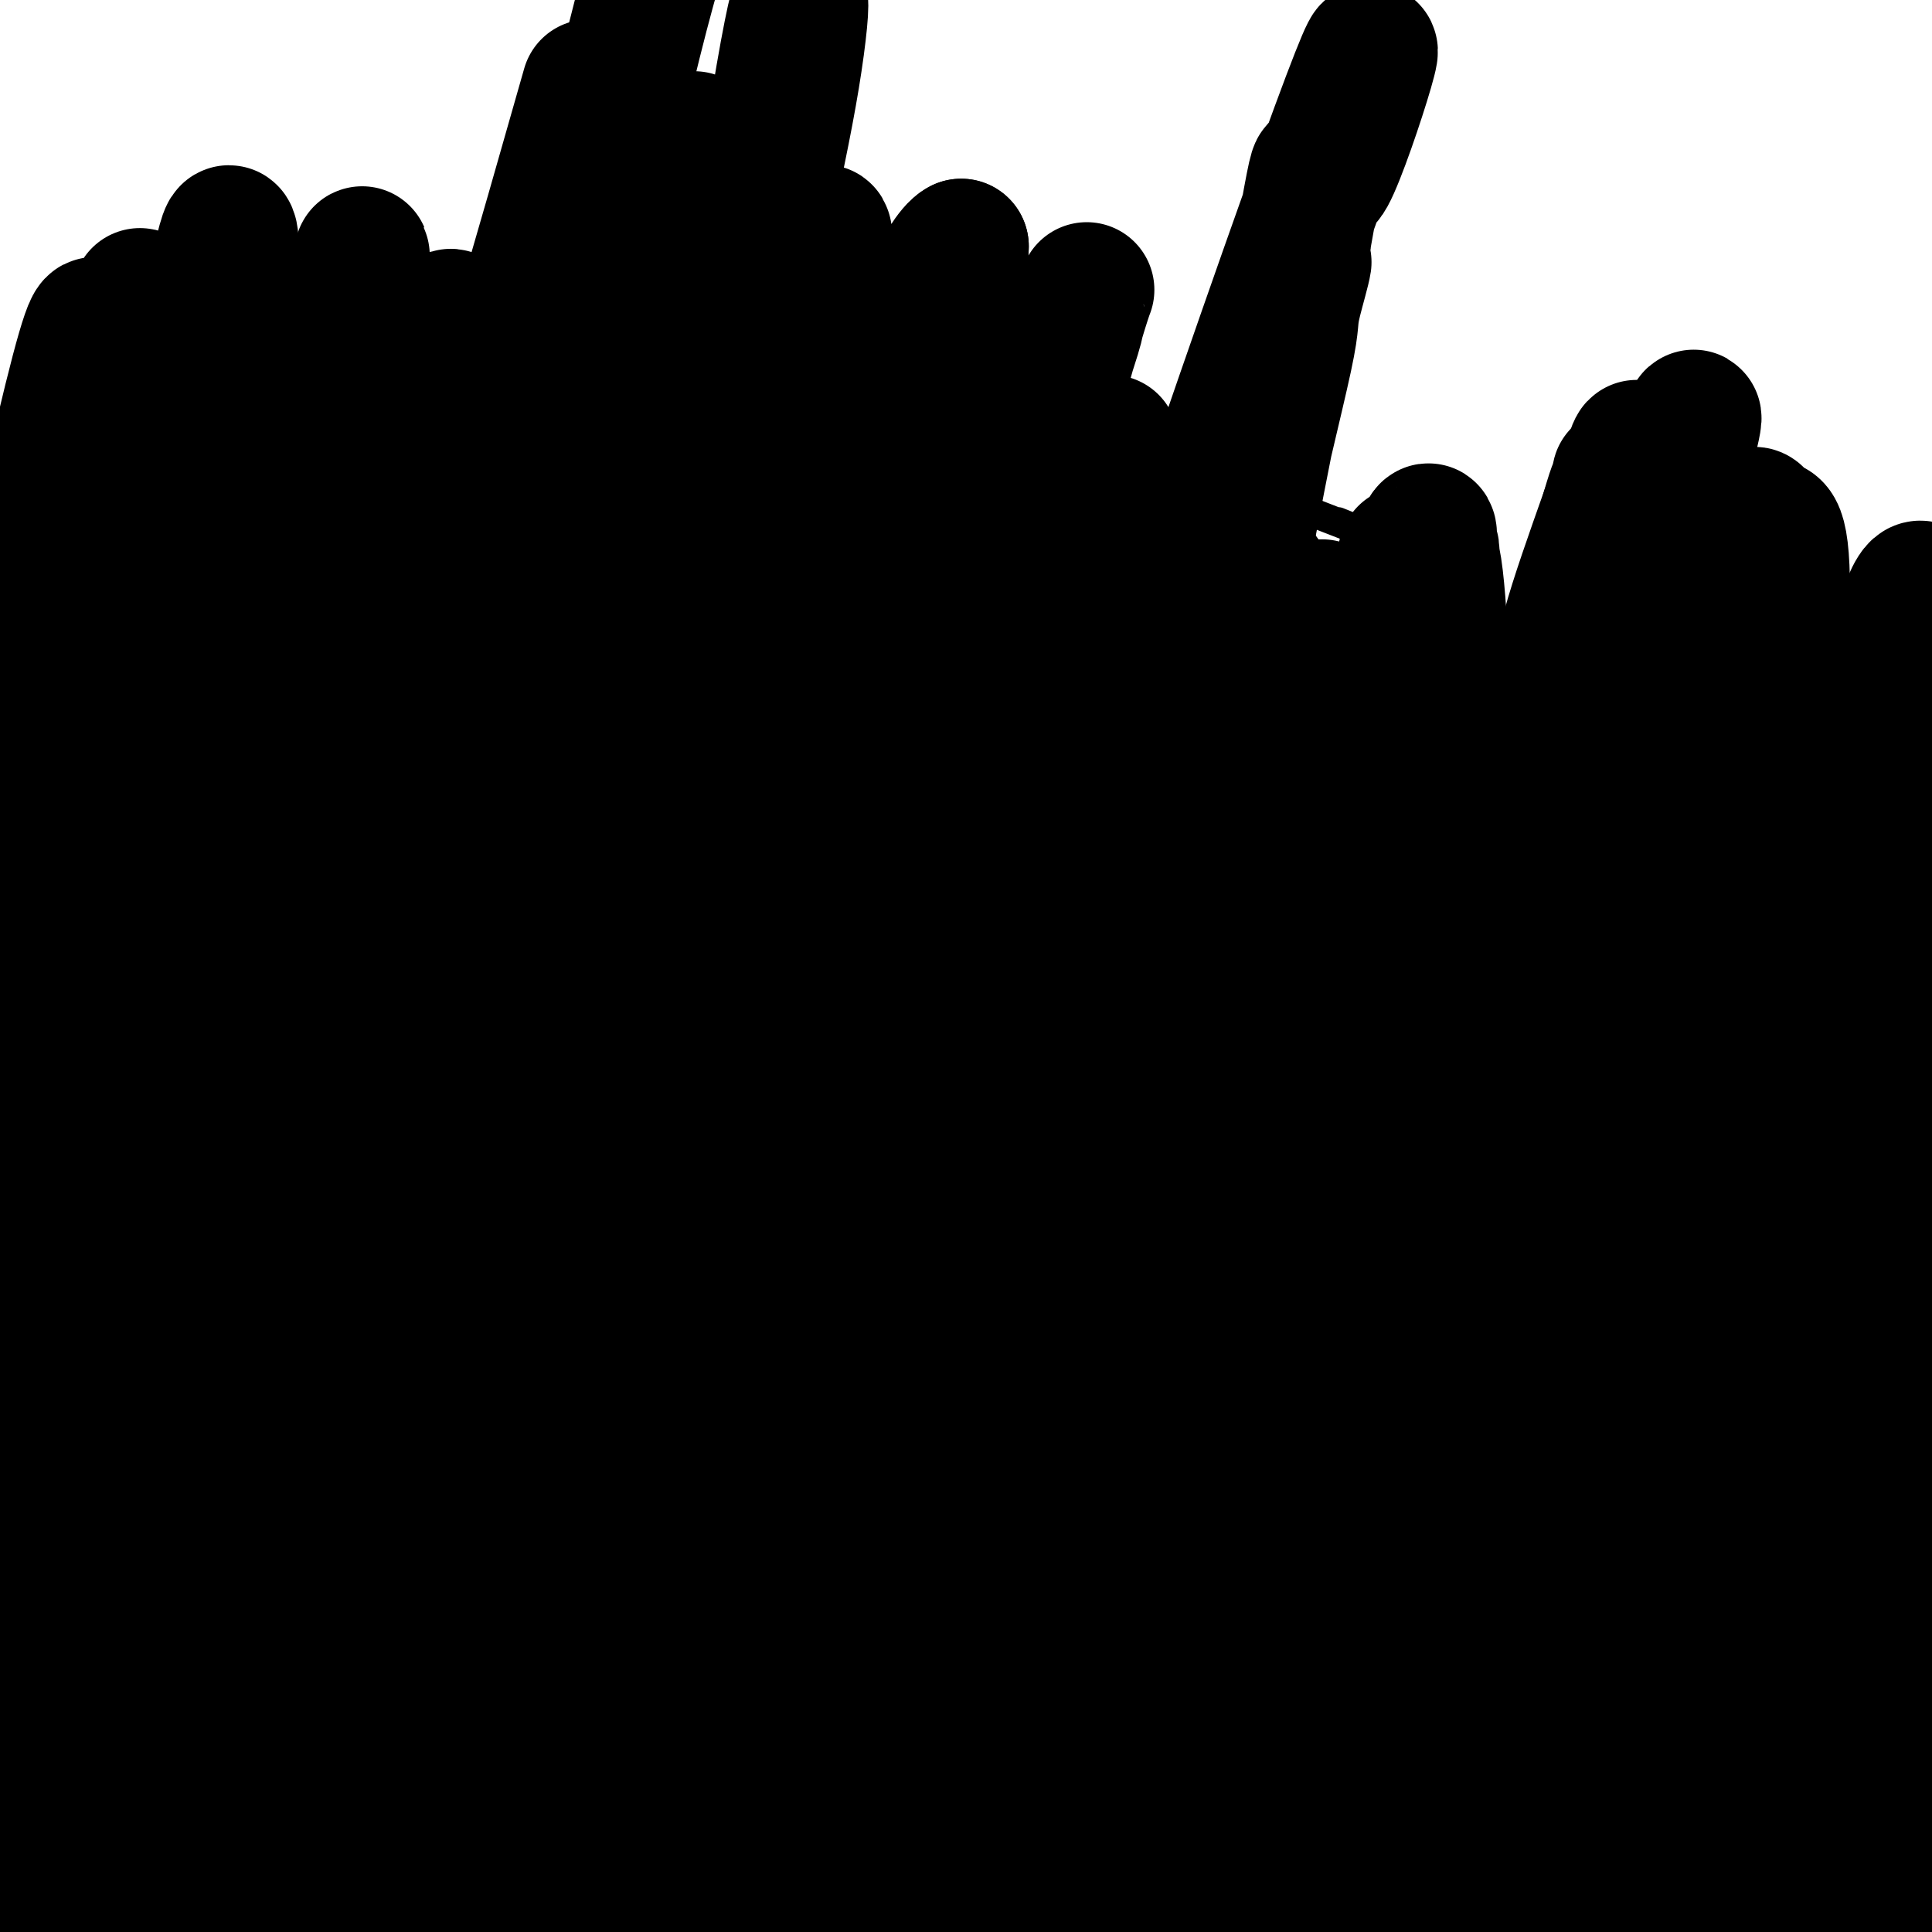
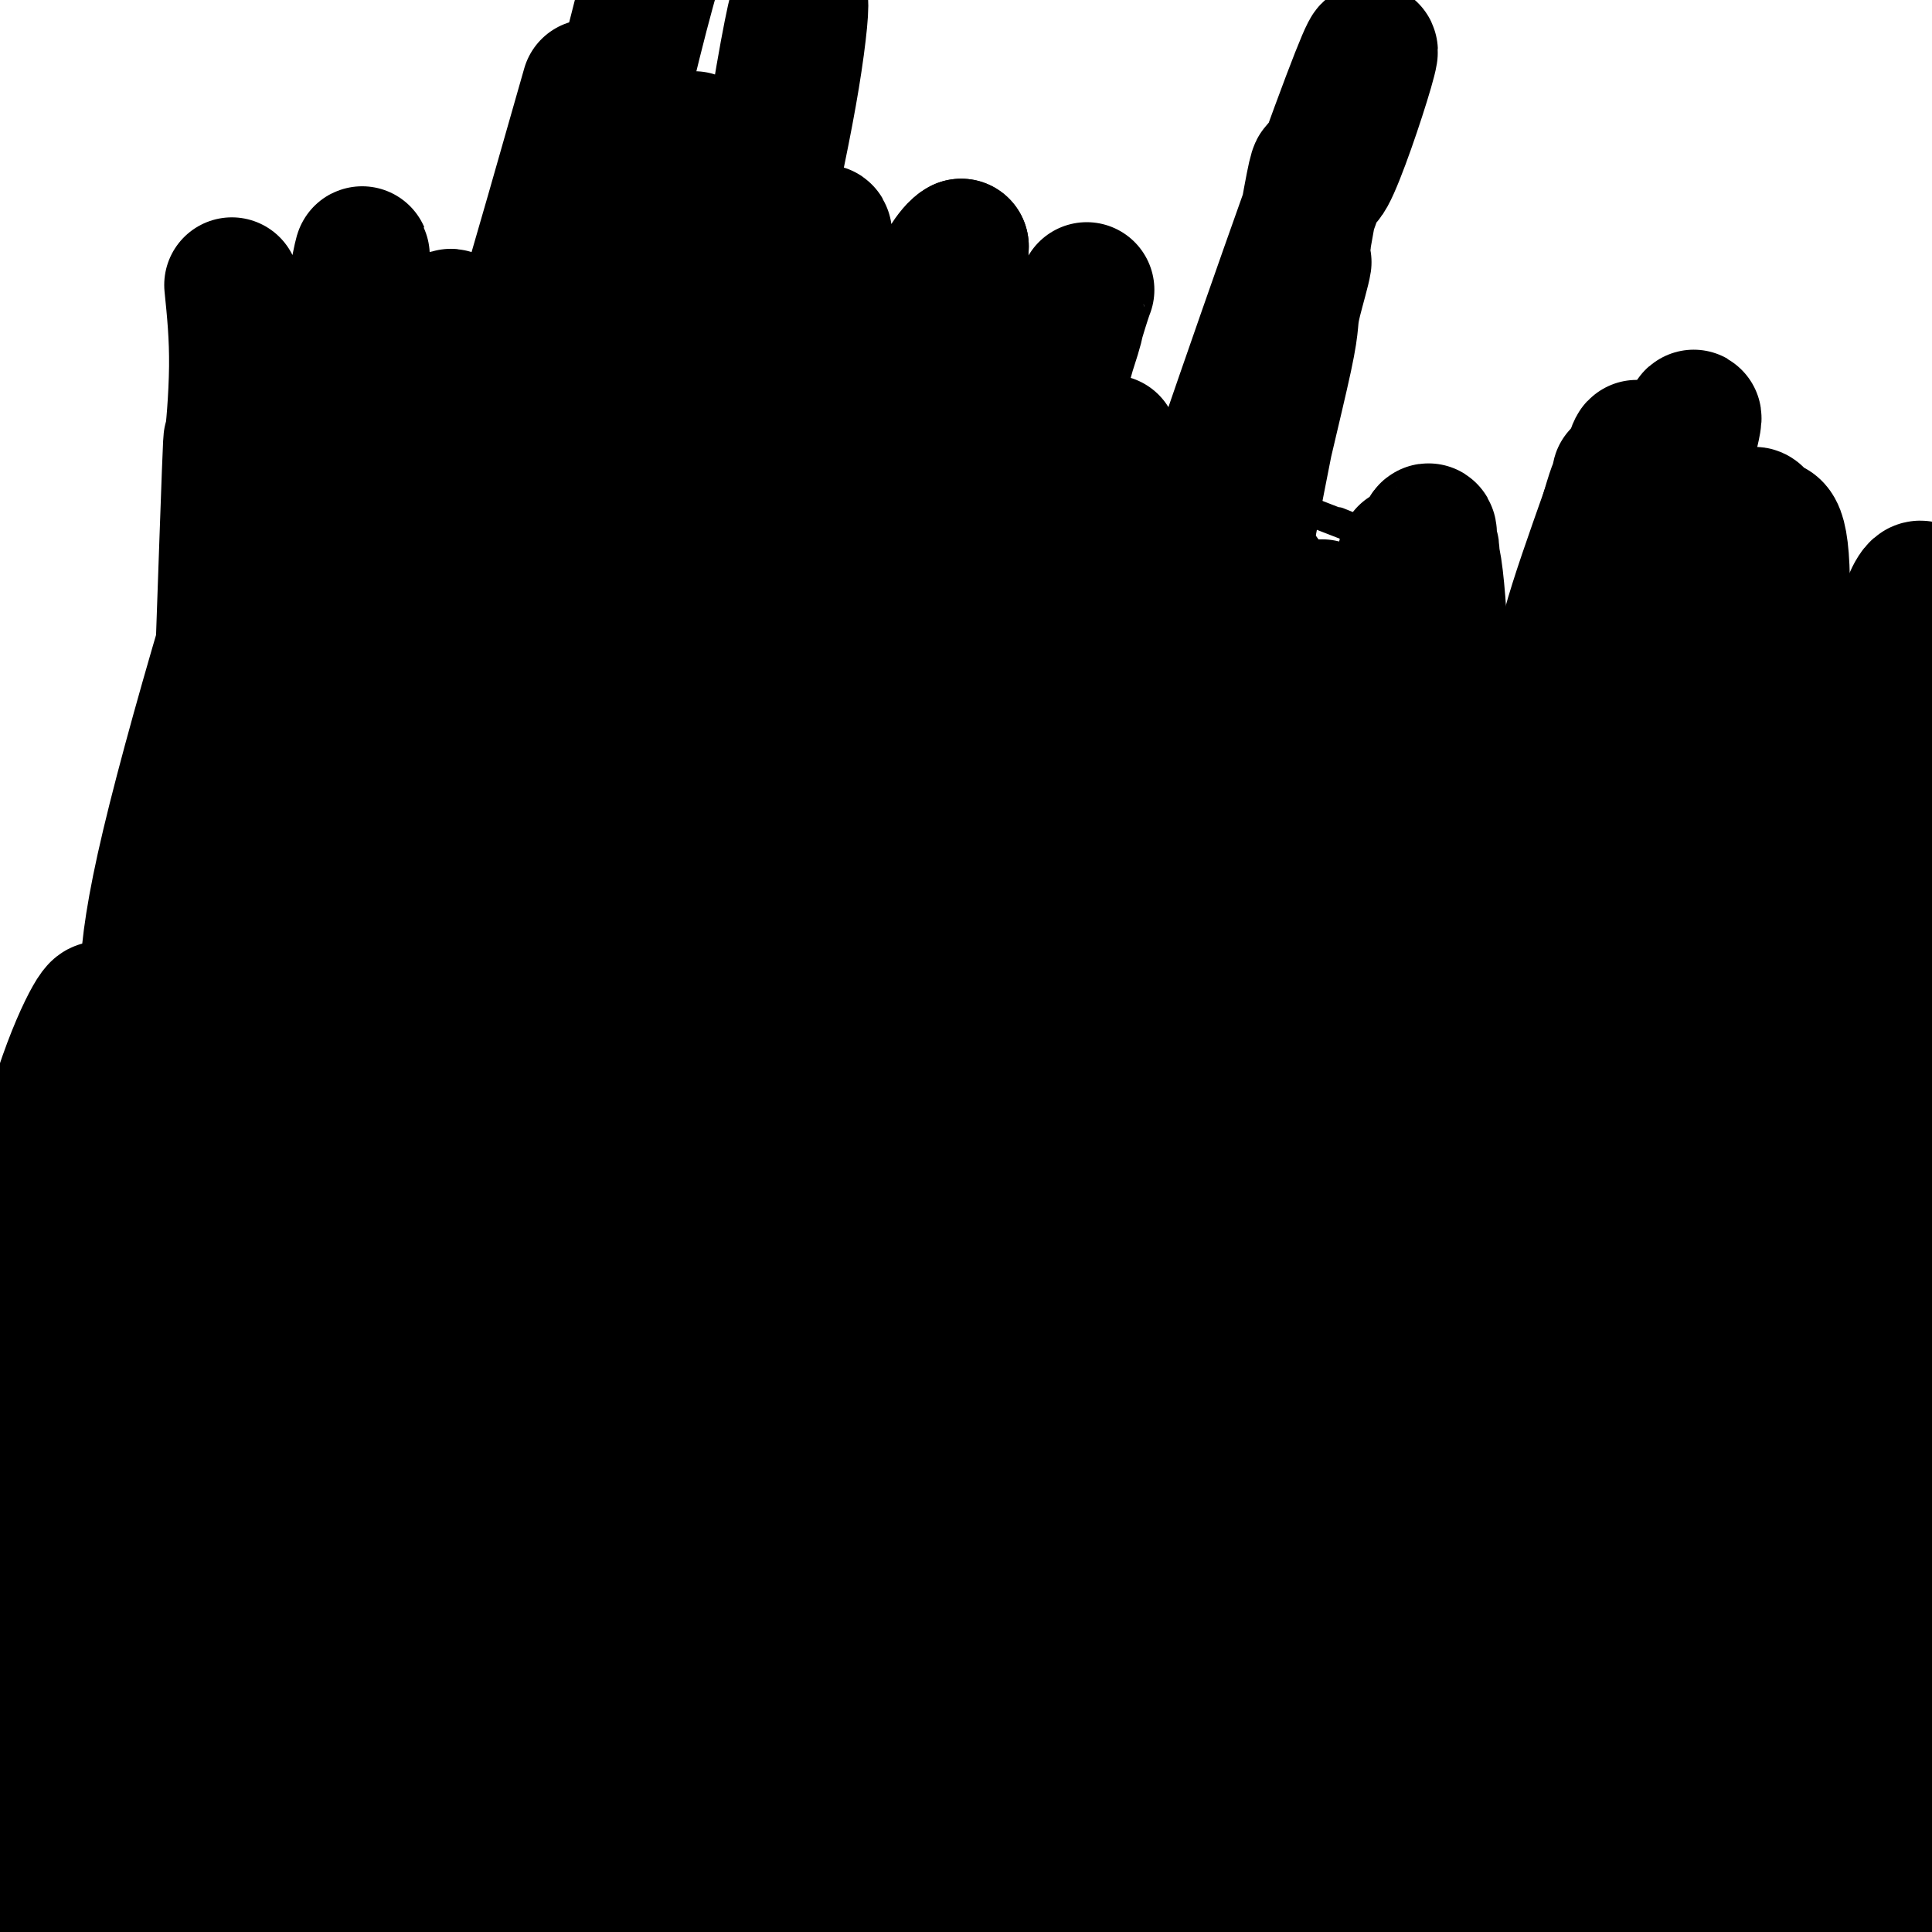
<svg xmlns="http://www.w3.org/2000/svg" viewBox="0 0 400 400" version="1.1">
  <g fill="none" stroke="#000000" stroke-width="6" stroke-linecap="round" stroke-linejoin="round">
    <path d="M277,108c6.877,2.769 13.753,5.538 -3,-1c-16.753,-6.538 -57.137,-22.383 -92,-11c-34.863,11.383 -64.207,49.992 -76,65c-11.793,15.008 -6.036,6.413 -8,13c-1.964,6.587 -11.651,28.355 -16,37c-4.349,8.645 -3.362,4.166 -3,10c0.362,5.834 0.098,21.982 0,29c-0.098,7.018 -0.031,4.905 3,8c3.031,3.095 9.027,11.396 11,15c1.973,3.604 -0.077,2.509 7,6c7.077,3.491 23.281,11.569 35,16c11.719,4.431 18.953,5.217 30,5c11.047,-0.217 25.909,-1.435 34,-2c8.091,-0.565 9.413,-0.477 17,-2c7.587,-1.523 21.439,-4.657 32,-8c10.561,-3.343 17.831,-6.893 22,-9c4.169,-2.107 5.236,-2.769 11,-6c5.764,-3.231 16.225,-9.031 24,-17c7.775,-7.969 12.862,-18.107 17,-21c4.138,-2.893 7.325,1.459 5,-11c-2.325,-12.459 -10.163,-41.730 -18,-71" />
    <path d="M309,153c-5.643,-14.705 -10.750,-15.968 -18,-21c-7.250,-5.032 -16.644,-13.833 -20,-18c-3.356,-4.167 -0.673,-3.699 -11,-8c-10.327,-4.301 -33.665,-13.372 -43,-17c-9.335,-3.628 -4.668,-1.814 0,0" />
    <path d="M216,81c-0.727,4.578 -1.453,9.156 -2,12c-0.547,2.844 -0.913,3.953 -3,13c-2.087,9.047 -5.894,26.031 -8,35c-2.106,8.969 -2.512,9.922 -4,19c-1.488,9.078 -4.059,26.281 -7,42c-2.941,15.719 -6.252,29.955 -8,38c-1.748,8.045 -1.932,9.900 -3,18c-1.068,8.100 -3.021,22.444 -4,33c-0.979,10.556 -0.983,17.323 0,24c0.983,6.677 2.954,13.264 4,17c1.046,3.736 1.166,4.621 2,6c0.834,1.379 2.381,3.251 3,4c0.619,0.749 0.309,0.374 0,0" />
    <path d="M74,204c-1.027,-0.209 -2.055,-0.418 15,-1c17.055,-0.582 52.192,-1.537 69,-2c16.808,-0.463 15.286,-0.433 28,-1c12.714,-0.567 39.663,-1.733 54,-2c14.337,-0.267 16.062,0.363 26,0c9.938,-0.363 28.088,-1.719 41,-2c12.912,-0.281 20.585,0.512 27,1c6.415,0.488 11.573,0.670 14,1c2.427,0.330 2.122,0.809 2,1c-0.122,0.191 -0.061,0.096 0,0" />
    <path d="M183,89c-1.616,7.532 -3.231,15.063 -4,21c-0.769,5.937 -0.691,10.278 -3,21c-2.309,10.722 -7.006,27.824 -11,43c-3.994,15.176 -7.285,28.427 -10,42c-2.715,13.573 -4.854,27.468 -6,35c-1.146,7.532 -1.298,8.702 -2,14c-0.702,5.298 -1.953,14.723 -2,22c-0.047,7.277 1.111,12.404 2,15c0.889,2.596 1.509,2.660 2,4c0.491,1.340 0.855,3.954 1,5c0.145,1.046 0.073,0.523 0,0" />
    <path d="M96,222c1.065,2.397 2.129,4.794 9,10c6.871,5.206 19.548,13.222 24,17c4.452,3.778 0.680,3.318 14,7c13.320,3.682 43.733,11.506 61,14c17.267,2.494 21.387,-0.342 33,-3c11.613,-2.658 30.720,-5.138 52,-11c21.280,-5.862 44.735,-15.107 57,-20c12.265,-4.893 13.341,-5.433 19,-8c5.659,-2.567 15.903,-7.162 20,-9c4.097,-1.838 2.049,-0.919 0,0" />
    <path d="M244,114c-5.762,7.171 -11.523,14.342 -17,20c-5.477,5.658 -10.668,9.802 -23,22c-12.332,12.198 -31.805,32.449 -51,52c-19.195,19.551 -38.113,38.402 -58,59c-19.887,20.598 -40.743,42.944 -53,56c-12.257,13.056 -15.915,16.823 -22,24c-6.085,7.177 -14.596,17.765 -18,22c-3.404,4.235 -1.702,2.118 0,0" />
    <path d="M134,185c0.000,0.000 0.100,0.100 0.1,0.1" />
    <path d="M87,220c36.833,-6.833 73.667,-13.667 108,-15c34.333,-1.333 66.167,2.833 98,7" />
    <path d="M389,238c-32.524,-11.024 -65.048,-22.048 -73,-27c-7.952,-4.952 8.667,-3.833 4,0c-4.667,3.833 -30.619,10.381 -41,13c-10.381,2.619 -5.190,1.310 0,0" />
    <path d="M65,272c36.927,1.322 73.853,2.644 67,3c-6.853,0.356 -57.486,-0.255 -69,-14c-11.514,-13.745 16.093,-40.624 30,-55c13.907,-14.376 14.116,-16.250 18,-20c3.884,-3.750 11.442,-9.375 19,-15" />
    <path d="M208,110c0.000,0.000 -56.000,50.000 -56,50" />
    <path d="M372,177c-73.400,-15.311 -146.800,-30.622 -171,-37c-24.200,-6.378 0.800,-3.822 46,5c45.200,8.822 110.600,23.911 176,39" />
    <path d="M194,263c9.668,-2.578 19.335,-5.155 17,-2c-2.335,3.155 -16.673,12.043 -24,18c-7.327,5.957 -7.644,8.984 -24,16c-16.356,7.016 -48.753,18.021 -60,22c-11.247,3.979 -1.345,0.933 -6,-2c-4.655,-2.933 -23.869,-5.751 -17,-40c6.869,-34.249 39.820,-99.928 44,-114c4.180,-14.072 -20.410,23.464 -45,61" />
    <path d="M220,80c-27.617,10.928 -55.234,21.856 -47,31c8.234,9.144 52.321,16.502 69,30c16.679,13.498 5.952,33.134 2,58c-3.952,24.866 -1.129,54.962 0,67c1.129,12.038 0.565,6.019 0,0" />
  </g>
  <g fill="none" stroke="#000000" stroke-width="28" stroke-linecap="round" stroke-linejoin="round">
    <path d="M345,380c-1.862,-5.566 -3.725,-11.132 -5,-16c-1.275,-4.868 -1.963,-9.036 -3,-19c-1.037,-9.964 -2.423,-25.722 -2,-40c0.423,-14.278 2.653,-27.075 4,-34c1.347,-6.925 1.810,-7.976 4,-12c2.190,-4.024 6.108,-11.020 8,-14c1.892,-2.980 1.757,-1.945 3,-2c1.243,-0.055 3.863,-1.202 7,0c3.137,1.202 6.791,4.752 9,16c2.209,11.248 2.972,30.192 3,40c0.028,9.808 -0.680,10.478 -2,18c-1.320,7.522 -3.251,21.894 -5,31c-1.749,9.106 -3.315,12.945 -4,15c-0.685,2.055 -0.490,2.324 -1,2c-0.510,-0.324 -1.724,-1.241 -2,1c-0.276,2.241 0.387,7.642 -2,-3c-2.387,-10.642 -7.825,-37.326 -10,-48c-2.175,-10.674 -1.088,-5.337 0,0" />
    <path d="M360,160c0.017,-6.023 0.034,-12.045 1,-18c0.966,-5.955 2.882,-11.842 3,0c0.118,11.842 -1.562,41.413 -3,58c-1.438,16.587 -2.634,20.189 -5,36c-2.366,15.811 -5.903,43.833 -9,66c-3.097,22.167 -5.754,38.481 -8,51c-2.246,12.519 -4.079,21.243 -5,26c-0.921,4.757 -0.929,5.548 -1,5c-0.071,-0.548 -0.205,-2.436 -1,1c-0.795,3.436 -2.253,12.194 -2,-3c0.253,-15.194 2.215,-54.341 3,-70c0.785,-15.659 0.392,-7.829 0,0" />
    <path d="M347,154c5.605,-18.614 11.210,-37.228 14,-44c2.790,-6.772 2.765,-1.701 4,-1c1.235,0.701 3.728,-2.966 4,11c0.272,13.966 -1.679,45.567 -3,62c-1.321,16.433 -2.012,17.699 -7,34c-4.988,16.301 -14.273,47.639 -22,71c-7.727,23.361 -13.895,38.747 -19,50c-5.105,11.253 -9.148,18.374 -11,22c-1.852,3.626 -1.514,3.756 -2,3c-0.486,-0.756 -1.795,-2.400 -4,0c-2.205,2.400 -5.305,8.842 -1,-22c4.305,-30.842 16.016,-98.969 21,-134c4.984,-35.031 3.241,-36.966 4,-44c0.759,-7.034 4.021,-19.169 7,-31c2.979,-11.831 5.677,-23.359 7,-29c1.323,-5.641 1.272,-5.393 1,-6c-0.272,-0.607 -0.766,-2.067 -1,-3c-0.234,-0.933 -0.207,-1.338 -6,18c-5.793,19.338 -17.405,58.418 -23,78c-5.595,19.582 -5.172,19.664 -9,49c-3.828,29.336 -11.907,87.925 -15,114c-3.093,26.075 -1.198,19.636 0,22c1.198,2.364 1.701,13.531 2,17c0.299,3.469 0.393,-0.760 2,-4c1.607,-3.240 4.726,-5.490 10,-43c5.274,-37.510 12.702,-110.281 17,-150c4.298,-39.719 5.465,-46.386 6,-51c0.535,-4.614 0.439,-7.175 2,-13c1.561,-5.825 4.781,-14.912 8,-24" />
    <path d="M333,106c1.925,-6.656 1.737,-4.796 2,-6c0.263,-1.204 0.977,-5.472 -1,8c-1.977,13.472 -6.644,44.682 -10,80c-3.356,35.318 -5.402,74.743 -6,95c-0.598,20.257 0.252,21.347 0,35c-0.252,13.653 -1.608,39.868 0,45c1.608,5.132 6.178,-10.819 9,-43c2.822,-32.181 3.894,-80.594 5,-111c1.106,-30.406 2.244,-42.807 3,-50c0.756,-7.193 1.130,-9.178 2,-16c0.870,-6.822 2.236,-18.480 3,-24c0.764,-5.520 0.926,-4.902 0,-3c-0.926,1.902 -2.938,5.087 -7,26c-4.062,20.913 -10.172,59.553 -14,98c-3.828,38.447 -5.373,76.701 -6,98c-0.627,21.299 -0.336,25.642 0,30c0.336,4.358 0.715,8.731 1,18c0.285,9.269 0.475,23.436 2,7c1.525,-16.436 4.385,-63.474 9,-113c4.615,-49.526 10.984,-101.540 15,-131c4.016,-29.460 5.679,-36.366 6,-39c0.321,-2.634 -0.701,-0.997 1,-8c1.701,-7.003 6.123,-22.645 2,-12c-4.123,10.645 -16.791,47.579 -23,68c-6.209,20.421 -5.957,24.331 -8,46c-2.043,21.669 -6.379,61.096 -8,87c-1.621,25.904 -0.527,38.283 0,44c0.527,5.717 0.488,4.770 1,9c0.512,4.230 1.575,13.637 2,18c0.425,4.363 0.213,3.681 0,3" />
    <path d="M313,365c-2.127,-13.635 -8.943,-84.722 -12,-127c-3.057,-42.278 -2.354,-55.746 -2,-63c0.354,-7.254 0.358,-8.295 0,-21c-0.358,-12.705 -1.079,-37.073 -3,-40c-1.921,-2.927 -5.042,15.587 -8,42c-2.958,26.413 -5.754,60.724 -7,94c-1.246,33.276 -0.941,65.516 0,88c0.941,22.484 2.518,35.210 3,39c0.482,3.790 -0.130,-1.358 0,5c0.130,6.358 1.003,24.221 1,-9c-0.003,-33.221 -0.881,-117.527 -1,-161c-0.119,-43.473 0.523,-46.112 1,-49c0.477,-2.888 0.790,-6.023 2,-14c1.210,-7.977 3.316,-20.796 4,-26c0.684,-5.204 -0.053,-2.793 0,-5c0.053,-2.207 0.897,-9.033 -2,7c-2.897,16.033 -9.535,54.923 -13,95c-3.465,40.077 -3.758,81.340 -4,105c-0.242,23.660 -0.434,29.715 0,43c0.434,13.285 1.493,33.798 2,41c0.507,7.202 0.460,1.093 1,6c0.540,4.907 1.666,20.829 3,-15c1.334,-35.829 2.875,-123.410 5,-172c2.125,-48.590 4.834,-58.189 6,-64c1.166,-5.811 0.787,-7.833 2,-16c1.213,-8.167 4.016,-22.478 5,-29c0.984,-6.522 0.150,-5.256 0,-7c-0.150,-1.744 0.386,-6.498 -4,9c-4.386,15.498 -13.693,51.249 -23,87" />
    <path d="M269,208c-7.224,36.457 -11.785,79.598 -14,100c-2.215,20.402 -2.083,18.064 -3,38c-0.917,19.936 -2.883,62.147 -1,38c1.883,-24.147 7.616,-114.652 11,-161c3.384,-46.348 4.419,-48.539 5,-50c0.581,-1.461 0.709,-2.191 1,-4c0.291,-1.809 0.747,-4.698 2,-12c1.253,-7.302 3.303,-19.017 4,-24c0.697,-4.983 0.040,-3.236 0,-5c-0.040,-1.764 0.539,-7.041 -5,8c-5.539,15.041 -17.194,50.400 -25,84c-7.806,33.600 -11.763,65.442 -14,84c-2.237,18.558 -2.754,23.833 -3,30c-0.246,6.167 -0.221,13.226 -1,26c-0.779,12.774 -2.361,31.263 1,0c3.361,-31.263 11.665,-112.277 17,-157c5.335,-44.723 7.701,-53.156 9,-61c1.299,-7.844 1.532,-15.100 4,-28c2.468,-12.900 7.170,-31.444 9,-40c1.830,-8.556 0.788,-7.125 2,-12c1.212,-4.875 4.679,-16.055 -2,1c-6.679,17.055 -23.503,62.346 -34,103c-10.497,40.654 -14.666,76.672 -17,103c-2.334,26.328 -2.835,42.968 -3,56c-0.165,13.032 0.004,22.456 1,27c0.996,4.544 2.819,4.206 2,14c-0.819,9.794 -4.281,29.718 1,-2c5.281,-31.718 19.307,-115.078 27,-162c7.693,-46.922 9.055,-57.406 12,-74c2.945,-16.594 7.472,-39.297 12,-62" />
    <path d="M267,66c8.595,-49.404 4.082,-22.915 8,-30c3.918,-7.085 16.268,-47.744 2,-9c-14.268,38.744 -55.154,156.893 -72,217c-16.846,60.107 -9.651,62.174 -7,62c2.651,-0.174 0.759,-2.587 0,6c-0.759,8.587 -0.386,28.174 0,40c0.386,11.826 0.786,15.889 0,24c-0.786,8.111 -2.756,20.268 0,1c2.756,-19.268 10.238,-69.960 16,-120c5.762,-50.040 9.803,-99.427 11,-117c1.197,-17.573 -0.452,-3.333 0,-4c0.452,-0.667 3.003,-16.242 3,-23c-0.003,-6.758 -2.561,-4.699 -1,-11c1.561,-6.301 7.242,-20.964 -3,2c-10.242,22.964 -36.405,83.553 -50,139c-13.595,55.447 -14.620,105.751 -15,133c-0.380,27.249 -0.114,31.444 0,37c0.114,5.556 0.078,12.474 0,20c-0.078,7.526 -0.197,15.661 0,26c0.197,10.339 0.708,22.881 -1,5c-1.708,-17.881 -5.637,-66.184 -8,-115c-2.363,-48.816 -3.161,-98.144 0,-142c3.161,-43.856 10.281,-82.239 13,-97c2.719,-14.761 1.037,-5.899 1,-5c-0.037,0.899 1.570,-6.164 3,-13c1.430,-6.836 2.681,-13.445 1,-1c-1.681,12.445 -6.296,43.944 -9,78c-2.704,34.056 -3.497,70.669 -4,96c-0.503,25.331 -0.715,39.380 0,53c0.715,13.620 2.358,26.810 4,40" />
    <path d="M159,358c0.875,18.612 1.063,18.643 2,17c0.937,-1.643 2.623,-4.958 3,12c0.377,16.958 -0.557,54.190 2,-8c2.557,-62.190 8.604,-223.803 11,-285c2.396,-61.197 1.142,-21.979 1,-8c-0.142,13.979 0.826,2.720 2,-8c1.174,-10.720 2.552,-20.900 1,-6c-1.552,14.900 -6.033,54.881 -10,74c-3.967,19.119 -7.421,17.377 -10,53c-2.579,35.623 -4.284,108.610 -5,138c-0.716,29.390 -0.443,15.184 0,14c0.443,-1.184 1.056,10.653 1,19c-0.056,8.347 -0.782,13.203 3,-1c3.782,-14.203 12.070,-47.464 19,-89c6.930,-41.536 12.502,-91.346 20,-129c7.498,-37.654 16.924,-63.152 21,-75c4.076,-11.848 2.803,-10.046 3,-11c0.197,-0.954 1.866,-4.664 2,-5c0.134,-0.336 -1.265,2.703 -7,24c-5.735,21.297 -15.805,60.853 -24,101c-8.195,40.147 -14.514,80.884 -18,105c-3.486,24.116 -4.140,31.609 -5,42c-0.860,10.391 -1.925,23.680 -3,39c-1.075,15.320 -2.158,32.672 0,6c2.158,-26.672 7.559,-97.368 11,-142c3.441,-44.632 4.922,-63.200 6,-75c1.078,-11.800 1.752,-16.831 4,-33c2.248,-16.169 6.071,-43.477 8,-58c1.929,-14.523 1.965,-16.262 2,-18" />
    <path d="M199,51c-6.591,3.090 -30.069,65.315 -42,89c-11.931,23.685 -12.315,8.831 -19,49c-6.685,40.169 -19.673,135.363 -25,174c-5.327,38.637 -2.995,20.718 0,-4c2.995,-24.718 6.653,-56.236 14,-98c7.347,-41.764 18.384,-93.774 25,-125c6.616,-31.226 8.811,-41.668 11,-51c2.189,-9.332 4.373,-17.554 5,-20c0.627,-2.446 -0.304,0.886 1,-6c1.304,-6.886 4.843,-23.989 -5,7c-9.843,30.989 -33.067,110.070 -43,147c-9.933,36.930 -6.574,31.710 -6,56c0.574,24.290 -1.638,78.092 -2,104c-0.362,25.908 1.127,23.922 2,22c0.873,-1.922 1.130,-3.780 1,4c-0.130,7.780 -0.647,25.198 0,2c0.647,-23.198 2.459,-87.010 4,-140c1.541,-52.990 2.812,-95.156 4,-116c1.188,-20.844 2.293,-20.366 3,-23c0.707,-2.634 1.016,-8.381 1,-11c-0.016,-2.619 -0.357,-2.112 0,-5c0.357,-2.888 1.412,-9.173 0,0c-1.412,9.173 -5.290,33.803 -8,64c-2.710,30.197 -4.252,65.960 -5,87c-0.748,21.040 -0.701,27.357 0,44c0.701,16.643 2.058,43.612 3,57c0.942,13.388 1.471,13.194 2,13" />
    <path d="M120,371c2.248,18.185 5.369,6.647 7,-18c1.631,-24.647 1.771,-62.405 8,-127c6.229,-64.595 18.547,-156.028 25,-197c6.453,-40.972 7.041,-31.484 4,-13c-3.041,18.484 -9.711,45.963 -16,72c-6.289,26.037 -12.197,50.634 -15,62c-2.803,11.366 -2.500,9.503 -6,36c-3.500,26.497 -10.802,81.354 -14,110c-3.198,28.646 -2.292,31.081 -2,35c0.292,3.919 -0.030,9.324 0,10c0.030,0.676 0.413,-3.376 0,3c-0.413,6.376 -1.620,23.179 2,-17c3.620,-40.179 12.068,-137.340 15,-171c2.932,-33.660 0.347,-3.820 1,-5c0.653,-1.180 4.544,-33.381 8,-57c3.456,-23.619 6.479,-38.656 7,-46c0.521,-7.344 -1.458,-6.994 -1,-12c0.458,-5.006 3.354,-15.367 -5,4c-8.354,19.367 -27.959,68.464 -37,94c-9.041,25.536 -7.517,27.513 -11,50c-3.483,22.487 -11.973,65.485 -16,94c-4.027,28.515 -3.592,42.546 -3,48c0.592,5.454 1.341,2.331 0,11c-1.341,8.669 -4.771,29.129 1,-1c5.771,-30.129 20.743,-110.849 31,-170c10.257,-59.151 15.800,-96.733 21,-124c5.200,-27.267 10.057,-44.219 12,-51c1.943,-6.781 0.971,-3.390 0,0" />
-     <path d="M126,36c-23.106,104.939 -46.212,209.878 -55,249c-8.788,39.122 -3.258,12.428 -1,4c2.258,-8.428 1.243,1.410 0,14c-1.243,12.590 -2.715,27.931 0,24c2.715,-3.931 9.615,-27.135 14,-52c4.385,-24.865 6.253,-51.390 7,-62c0.747,-10.610 0.374,-5.305 0,0" />
+     <path d="M126,36c-23.106,104.939 -46.212,209.878 -55,249c-8.788,39.122 -3.258,12.428 -1,4c-1.243,12.590 -2.715,27.931 0,24c2.715,-3.931 9.615,-27.135 14,-52c4.385,-24.865 6.253,-51.390 7,-62c0.747,-10.610 0.374,-5.305 0,0" />
    <path d="M122,18c-5.002,17.578 -10.004,35.156 -15,52c-4.996,16.844 -9.985,32.954 -16,61c-6.015,28.046 -13.055,68.028 -16,109c-2.945,40.972 -1.793,82.934 -1,100c0.793,17.066 1.229,9.238 1,9c-0.229,-0.238 -1.122,7.115 1,7c2.122,-0.115 7.259,-7.699 10,-13c2.741,-5.301 3.085,-8.320 9,-52c5.915,-43.680 17.402,-128.020 21,-158c3.598,-29.980 -0.693,-5.601 0,-5c0.693,0.601 6.369,-22.577 9,-34c2.631,-11.423 2.216,-11.090 4,-18c1.784,-6.910 5.767,-21.063 -1,1c-6.767,22.063 -24.284,80.341 -35,130c-10.716,49.659 -14.633,90.698 -16,105c-1.367,14.302 -0.186,1.866 0,5c0.186,3.134 -0.623,21.838 -1,34c-0.377,12.162 -0.322,17.781 0,22c0.322,4.219 0.912,7.037 0,-12c-0.912,-19.037 -3.325,-59.930 -1,-106c2.325,-46.070 9.389,-97.317 13,-127c3.611,-29.683 3.770,-37.801 4,-42c0.230,-4.199 0.530,-4.479 1,-7c0.470,-2.521 1.110,-7.285 1,-11c-0.110,-3.715 -0.969,-6.382 -9,16c-8.031,22.382 -23.234,69.813 -30,96c-6.766,26.187 -5.095,31.130 -5,48c0.095,16.870 -1.387,45.666 -2,63c-0.613,17.334 -0.357,23.205 0,35c0.357,11.795 0.816,29.513 1,38c0.184,8.487 0.092,7.744 0,7" />
    <path d="M49,371c2.074,-14.829 6.758,-91.900 9,-134c2.242,-42.100 2.041,-49.228 4,-71c1.959,-21.772 6.079,-58.187 8,-80c1.921,-21.813 1.643,-29.024 -6,-8c-7.643,21.024 -22.651,70.285 -29,97c-6.349,26.715 -4.041,30.885 -4,40c0.041,9.115 -2.187,23.173 -3,33c-0.813,9.827 -0.212,15.421 0,30c0.212,14.579 0.034,38.144 0,50c-0.034,11.856 0.075,12.005 1,16c0.925,3.995 2.666,11.838 9,-32c6.334,-43.838 17.260,-139.355 21,-173c3.740,-33.645 0.295,-5.418 1,-6c0.705,-0.582 5.559,-29.975 8,-43c2.441,-13.025 2.470,-9.684 4,-18c1.530,-8.316 4.560,-28.289 2,-15c-2.560,13.289 -10.711,59.840 -15,80c-4.289,20.160 -4.717,13.930 -7,52c-2.283,38.070 -6.422,120.440 -8,151c-1.578,30.560 -0.595,9.309 0,4c0.595,-5.309 0.800,5.324 1,14c0.200,8.676 0.394,15.397 1,27c0.606,11.603 1.625,28.089 1,8c-0.625,-20.089 -2.895,-76.754 -4,-106c-1.105,-29.246 -1.045,-31.074 0,-61c1.045,-29.926 3.074,-87.949 4,-114c0.926,-26.051 0.749,-20.129 1,-21c0.251,-0.871 0.929,-8.535 1,-15c0.071,-6.465 -0.464,-11.733 -1,-17" />
-     <path d="M48,59c0.142,-24.192 -2.003,-1.172 -6,6c-3.997,7.172 -9.844,-1.504 -18,47c-8.156,48.504 -18.620,154.189 -22,192c-3.380,37.811 0.323,7.748 1,6c0.677,-1.748 -1.671,24.820 0,0c1.671,-24.820 7.361,-101.026 10,-139c2.639,-37.974 2.227,-37.715 2,-40c-0.227,-2.285 -0.269,-7.115 1,-20c1.269,-12.885 3.848,-33.827 4,-41c0.152,-7.173 -2.121,-0.577 -7,20c-4.879,20.577 -12.362,55.136 -17,87c-4.638,31.864 -6.432,61.035 -7,86c-0.568,24.965 0.089,45.726 1,60c0.911,14.274 2.075,22.062 3,24c0.925,1.938 1.610,-1.972 2,3c0.390,4.972 0.484,18.827 4,-10c3.516,-28.827 10.454,-100.337 14,-139c3.546,-38.663 3.699,-44.478 5,-56c1.301,-11.522 3.749,-28.749 5,-39c1.251,-10.251 1.306,-13.526 2,-20c0.694,-6.474 2.027,-16.148 3,-21c0.973,-4.852 1.587,-4.883 0,-1c-1.587,3.883 -5.374,11.680 -9,36c-3.626,24.320 -7.092,65.163 -9,88c-1.908,22.837 -2.260,27.668 -2,49c0.260,21.332 1.130,59.166 2,97" />
    <path d="M10,334c3.676,41.116 12.865,70.907 17,93c4.135,22.093 3.217,36.489 3,3c-0.217,-33.489 0.265,-114.862 -1,-157c-1.265,-42.138 -4.279,-45.040 -6,-48c-1.721,-2.960 -2.148,-5.977 -2,-10c0.148,-4.023 0.870,-9.051 -2,-4c-2.870,5.051 -9.333,20.181 -13,44c-3.667,23.819 -4.539,56.327 -5,84c-0.461,27.673 -0.512,50.512 0,68c0.512,17.488 1.587,29.625 2,37c0.413,7.375 0.163,9.988 0,11c-0.163,1.012 -0.240,0.423 0,-3c0.240,-3.423 0.797,-9.679 1,-24c0.203,-14.321 0.051,-36.708 0,-59c-0.051,-22.292 -0.002,-44.488 0,-55c0.002,-10.512 -0.044,-9.338 0,-9c0.044,0.338 0.178,-0.158 0,-1c-0.178,-0.842 -0.667,-2.029 0,7c0.667,9.029 2.492,28.275 5,44c2.508,15.725 5.701,27.928 9,38c3.299,10.072 6.704,18.011 9,23c2.296,4.989 3.481,7.028 4,8c0.519,0.972 0.370,0.877 1,1c0.630,0.123 2.037,0.464 3,0c0.963,-0.464 1.481,-1.732 2,-3" />
    <path d="M37,422c1.143,-3.152 1.000,-10.031 1,-15c-0.000,-4.969 0.143,-8.027 -3,-11c-3.143,-2.973 -9.570,-5.861 -12,-7c-2.430,-1.139 -0.862,-0.528 0,0c0.862,0.528 1.017,0.973 0,1c-1.017,0.027 -3.206,-0.365 4,0c7.206,0.365 23.806,1.487 33,2c9.194,0.513 10.982,0.418 20,1c9.018,0.582 25.265,1.842 38,2c12.735,0.158 21.956,-0.785 27,-1c5.044,-0.215 5.911,0.299 8,0c2.089,-0.299 5.400,-1.409 7,-2c1.600,-0.591 1.489,-0.663 1,-1c-0.489,-0.337 -1.356,-0.941 -4,-2c-2.644,-1.059 -7.066,-2.574 -15,-4c-7.934,-1.426 -19.382,-2.764 -31,-4c-11.618,-1.236 -23.406,-2.369 -30,-3c-6.594,-0.631 -7.993,-0.760 -12,-1c-4.007,-0.240 -10.621,-0.590 -14,-1c-3.379,-0.410 -3.523,-0.878 -4,-1c-0.477,-0.122 -1.286,0.102 -1,0c0.286,-0.102 1.668,-0.531 3,-1c1.332,-0.469 2.613,-0.977 12,-1c9.387,-0.023 26.881,0.439 43,1c16.119,0.561 30.863,1.222 44,2c13.137,0.778 24.665,1.672 31,2c6.335,0.328 7.475,0.088 10,0c2.525,-0.088 6.436,-0.025 8,0c1.564,0.025 0.782,0.013 0,0" />
    <path d="M201,378c22.530,0.345 3.856,-0.293 -3,0c-6.856,0.293 -1.893,1.517 -32,-3c-30.107,-4.517 -95.285,-14.773 -121,-19c-25.715,-4.227 -11.967,-2.423 -8,-2c3.967,0.423 -1.847,-0.534 -5,-1c-3.153,-0.466 -3.645,-0.441 0,-1c3.645,-0.559 11.428,-1.701 18,-2c6.572,-0.299 11.933,0.245 26,2c14.067,1.755 36.840,4.719 56,8c19.160,3.281 34.708,6.878 54,11c19.292,4.122 42.329,8.768 54,11c11.671,2.232 11.975,2.049 12,2c0.025,-0.049 -0.229,0.037 2,1c2.229,0.963 6.943,2.805 -1,0c-7.943,-2.805 -28.542,-10.255 -47,-16c-18.458,-5.745 -34.777,-9.785 -51,-13c-16.223,-3.215 -32.352,-5.606 -46,-8c-13.648,-2.394 -24.815,-4.793 -31,-6c-6.185,-1.207 -7.389,-1.224 -9,-1c-1.611,0.224 -3.629,0.689 -7,0c-3.371,-0.689 -8.094,-2.533 -1,0c7.094,2.533 26.007,9.443 36,13c9.993,3.557 11.067,3.760 26,8c14.933,4.240 43.724,12.518 59,17c15.276,4.482 17.036,5.168 29,8c11.964,2.832 34.133,7.809 50,11c15.867,3.191 25.434,4.595 35,6" />
    <path d="M296,404c16.665,3.079 15.829,2.276 17,2c1.171,-0.276 4.351,-0.026 4,0c-0.351,0.026 -4.233,-0.172 0,0c4.233,0.172 16.581,0.715 -10,-3c-26.581,-3.715 -92.093,-11.689 -119,-15c-26.907,-3.311 -15.210,-1.959 -17,-2c-1.790,-0.041 -17.065,-1.475 -24,-2c-6.935,-0.525 -5.528,-0.141 -6,0c-0.472,0.141 -2.822,0.038 -5,0c-2.178,-0.038 -4.182,-0.010 2,0c6.182,0.010 20.552,0.004 29,0c8.448,-0.004 10.974,-0.005 22,0c11.026,0.005 30.552,0.015 49,0c18.448,-0.015 35.816,-0.056 45,0c9.184,0.056 10.183,0.208 16,0c5.817,-0.208 16.453,-0.776 22,-1c5.547,-0.224 6.005,-0.105 6,0c-0.005,0.105 -0.474,0.194 0,0c0.474,-0.194 1.889,-0.671 -6,-1c-7.889,-0.329 -25.083,-0.509 -35,-1c-9.917,-0.491 -12.556,-1.294 -23,-2c-10.444,-0.706 -28.691,-1.315 -45,-2c-16.309,-0.685 -30.678,-1.447 -39,-2c-8.322,-0.553 -10.597,-0.897 -16,-1c-5.403,-0.103 -13.934,0.036 -19,0c-5.066,-0.036 -6.667,-0.247 -7,0c-0.333,0.247 0.603,0.951 1,1c0.397,0.049 0.256,-0.557 9,0c8.744,0.557 26.372,2.279 44,4" />
    <path d="M191,379c19.952,1.918 42.831,4.213 57,4c14.169,-0.213 19.628,-2.933 29,0c9.372,2.933 22.657,11.520 57,-5c34.343,-16.520 89.743,-58.148 112,-77c22.257,-18.852 11.369,-14.929 8,-16c-3.369,-1.071 0.780,-7.134 3,-12c2.220,-4.866 2.510,-8.533 -1,-11c-3.510,-2.467 -10.821,-3.735 -17,-4c-6.179,-0.265 -11.224,0.472 -18,2c-6.776,1.528 -15.281,3.848 -28,12c-12.719,8.152 -29.652,22.138 -39,30c-9.348,7.862 -11.110,9.601 -17,17c-5.890,7.399 -15.907,20.459 -22,30c-6.093,9.541 -8.261,15.563 -9,19c-0.739,3.437 -0.048,4.290 0,5c0.048,0.710 -0.547,1.276 0,3c0.547,1.724 2.234,4.607 11,-4c8.766,-8.607 24.610,-28.702 33,-40c8.390,-11.298 9.326,-13.799 15,-26c5.674,-12.201 16.085,-34.103 24,-51c7.915,-16.897 13.333,-28.788 16,-35c2.667,-6.212 2.582,-6.744 3,-8c0.418,-1.256 1.341,-3.237 2,-5c0.659,-1.763 1.056,-3.308 -3,13c-4.056,16.308 -12.565,50.469 -17,69c-4.435,18.531 -4.797,21.431 -7,36c-2.203,14.569 -6.247,40.807 -8,54c-1.753,13.193 -1.215,13.341 -1,16c0.215,2.659 0.108,7.830 0,13" />
    <path d="M374,408c-1.383,10.324 -0.342,-5.365 0,1c0.342,6.365 -0.016,34.783 3,-14c3.016,-48.783 9.407,-174.768 12,-225c2.593,-50.232 1.388,-24.712 0,-19c-1.388,5.712 -2.960,-8.383 -3,-14c-0.040,-5.617 1.451,-2.756 0,0c-1.451,2.756 -5.843,5.408 -11,21c-5.157,15.592 -11.080,44.124 -14,75c-2.920,30.876 -2.837,64.097 -3,84c-0.163,19.903 -0.572,26.489 1,41c1.572,14.511 5.123,36.948 7,48c1.877,11.052 2.079,10.720 3,13c0.921,2.280 2.562,7.172 5,8c2.438,0.828 5.674,-2.409 9,-8c3.326,-5.591 6.742,-13.537 10,-34c3.258,-20.463 6.357,-53.444 8,-85c1.643,-31.556 1.830,-61.687 2,-89c0.170,-27.313 0.322,-51.808 0,-64c-0.322,-12.192 -1.117,-12.083 -2,-15c-0.883,-2.917 -1.855,-8.861 -3,-10c-1.145,-1.139 -2.464,2.528 -5,9c-2.536,6.472 -6.288,15.751 -10,36c-3.712,20.249 -7.382,51.469 -10,84c-2.618,32.531 -4.184,66.372 -4,97c0.184,30.628 2.118,58.044 3,73c0.882,14.956 0.711,17.452 2,25c1.289,7.548 4.039,20.148 5,26c0.961,5.852 0.132,4.958 0,4c-0.132,-0.958 0.434,-1.979 1,-3" />
    <path d="M380,473c0.056,-15.102 -0.304,-51.357 -1,-70c-0.696,-18.643 -1.730,-19.674 -4,-38c-2.270,-18.326 -5.778,-53.946 -8,-82c-2.222,-28.054 -3.160,-48.543 -7,-60c-3.840,-11.457 -10.582,-13.882 -15,-12c-4.418,1.882 -6.513,8.070 -10,36c-3.487,27.930 -8.365,77.601 -10,108c-1.635,30.399 -0.028,41.526 2,51c2.028,9.474 4.475,17.297 5,24c0.525,6.703 -0.874,12.288 3,5c3.874,-7.288 13.021,-27.449 17,-39c3.979,-11.551 2.790,-14.492 5,-31c2.210,-16.508 7.819,-46.583 14,-74c6.181,-27.417 12.933,-52.177 17,-66c4.067,-13.823 5.449,-16.708 7,-21c1.551,-4.292 3.272,-9.990 5,-14c1.728,-4.010 3.465,-6.332 5,-8c1.535,-1.668 2.869,-2.681 3,13c0.131,15.681 -0.939,48.057 -4,80c-3.061,31.943 -8.111,63.454 -11,81c-2.889,17.546 -3.616,21.128 -5,31c-1.384,9.872 -3.426,26.035 -5,34c-1.574,7.965 -2.682,7.734 -3,9c-0.318,1.266 0.152,4.030 -1,1c-1.152,-3.030 -3.925,-11.854 -6,-30c-2.075,-18.146 -3.450,-45.613 -4,-63c-0.550,-17.387 -0.275,-24.693 0,-32" />
    <path d="M369,306c-0.489,-26.905 0.290,-46.667 1,-66c0.710,-19.333 1.353,-38.236 2,-53c0.647,-14.764 1.300,-25.389 0,-30c-1.300,-4.611 -4.552,-3.206 -6,-2c-1.448,1.206 -1.090,2.215 -5,11c-3.910,8.785 -12.087,25.345 -16,34c-3.913,8.655 -3.561,9.404 -7,20c-3.439,10.596 -10.669,31.039 -17,54c-6.331,22.961 -11.762,48.441 -15,63c-3.238,14.559 -4.282,18.197 -6,31c-1.718,12.803 -4.110,34.772 -5,52c-0.890,17.228 -0.278,29.715 1,38c1.278,8.285 3.222,12.367 4,14c0.778,1.633 0.389,0.816 0,0" />
  </g>
</svg>